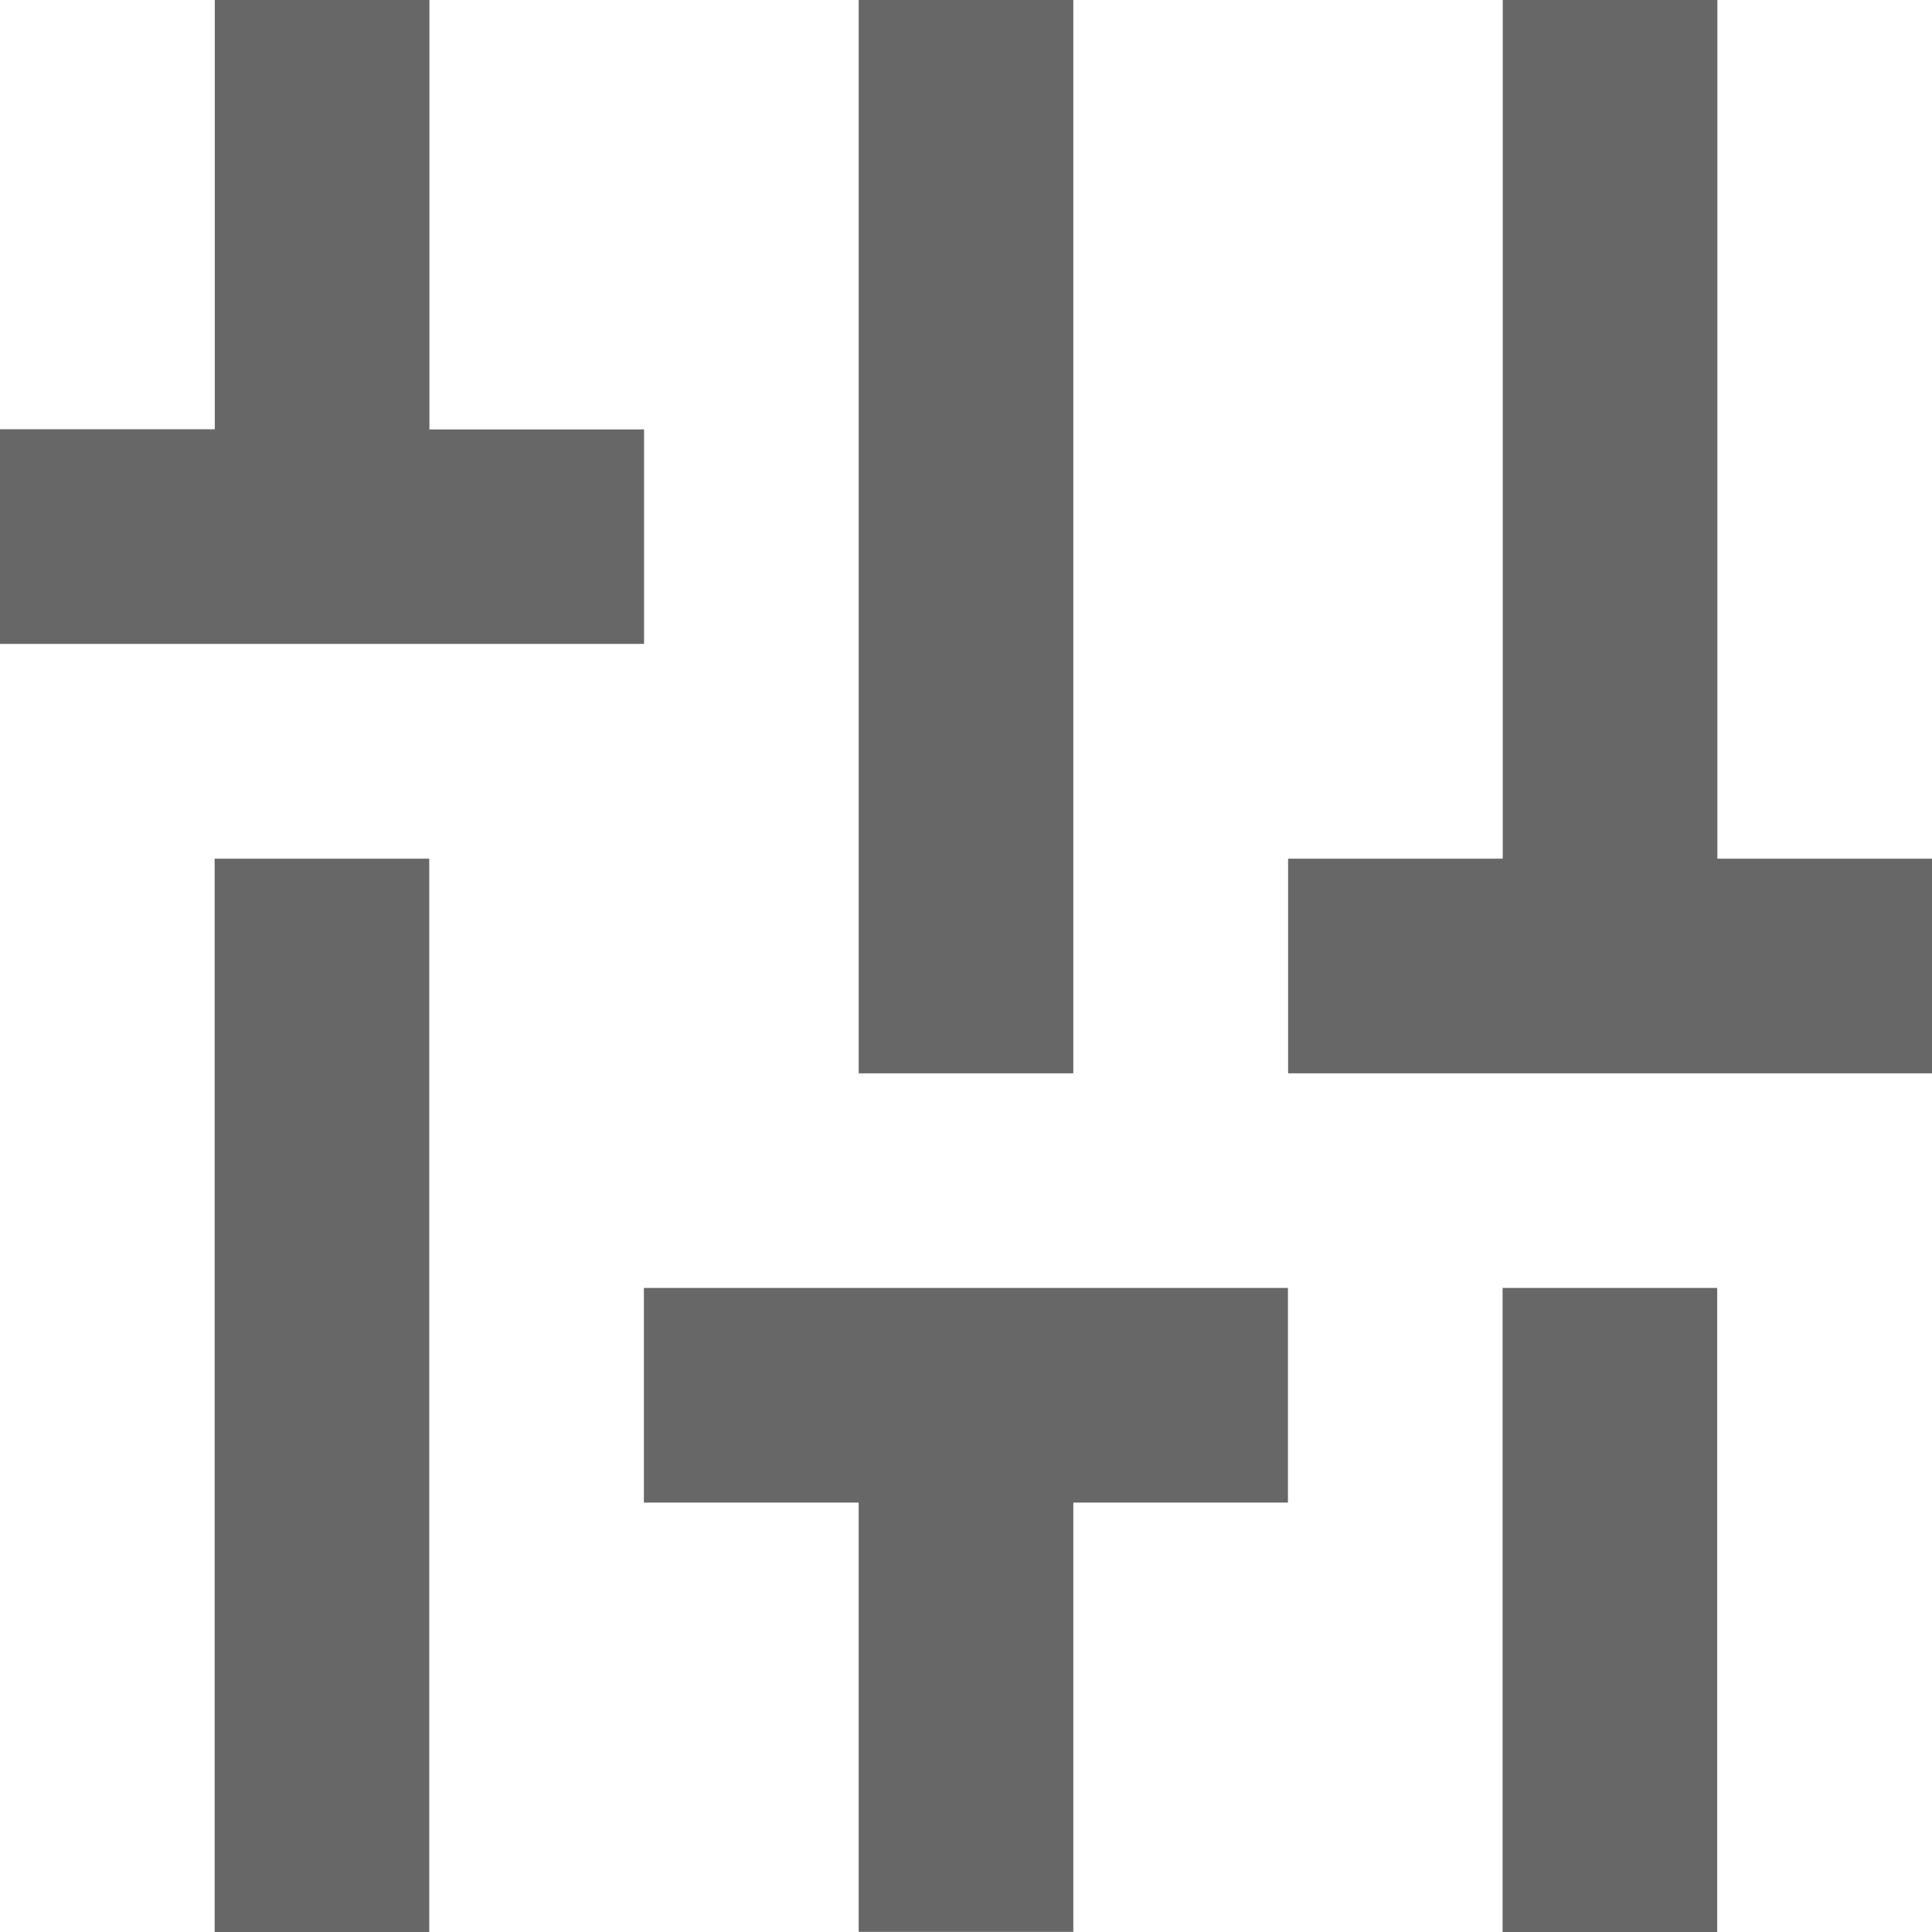
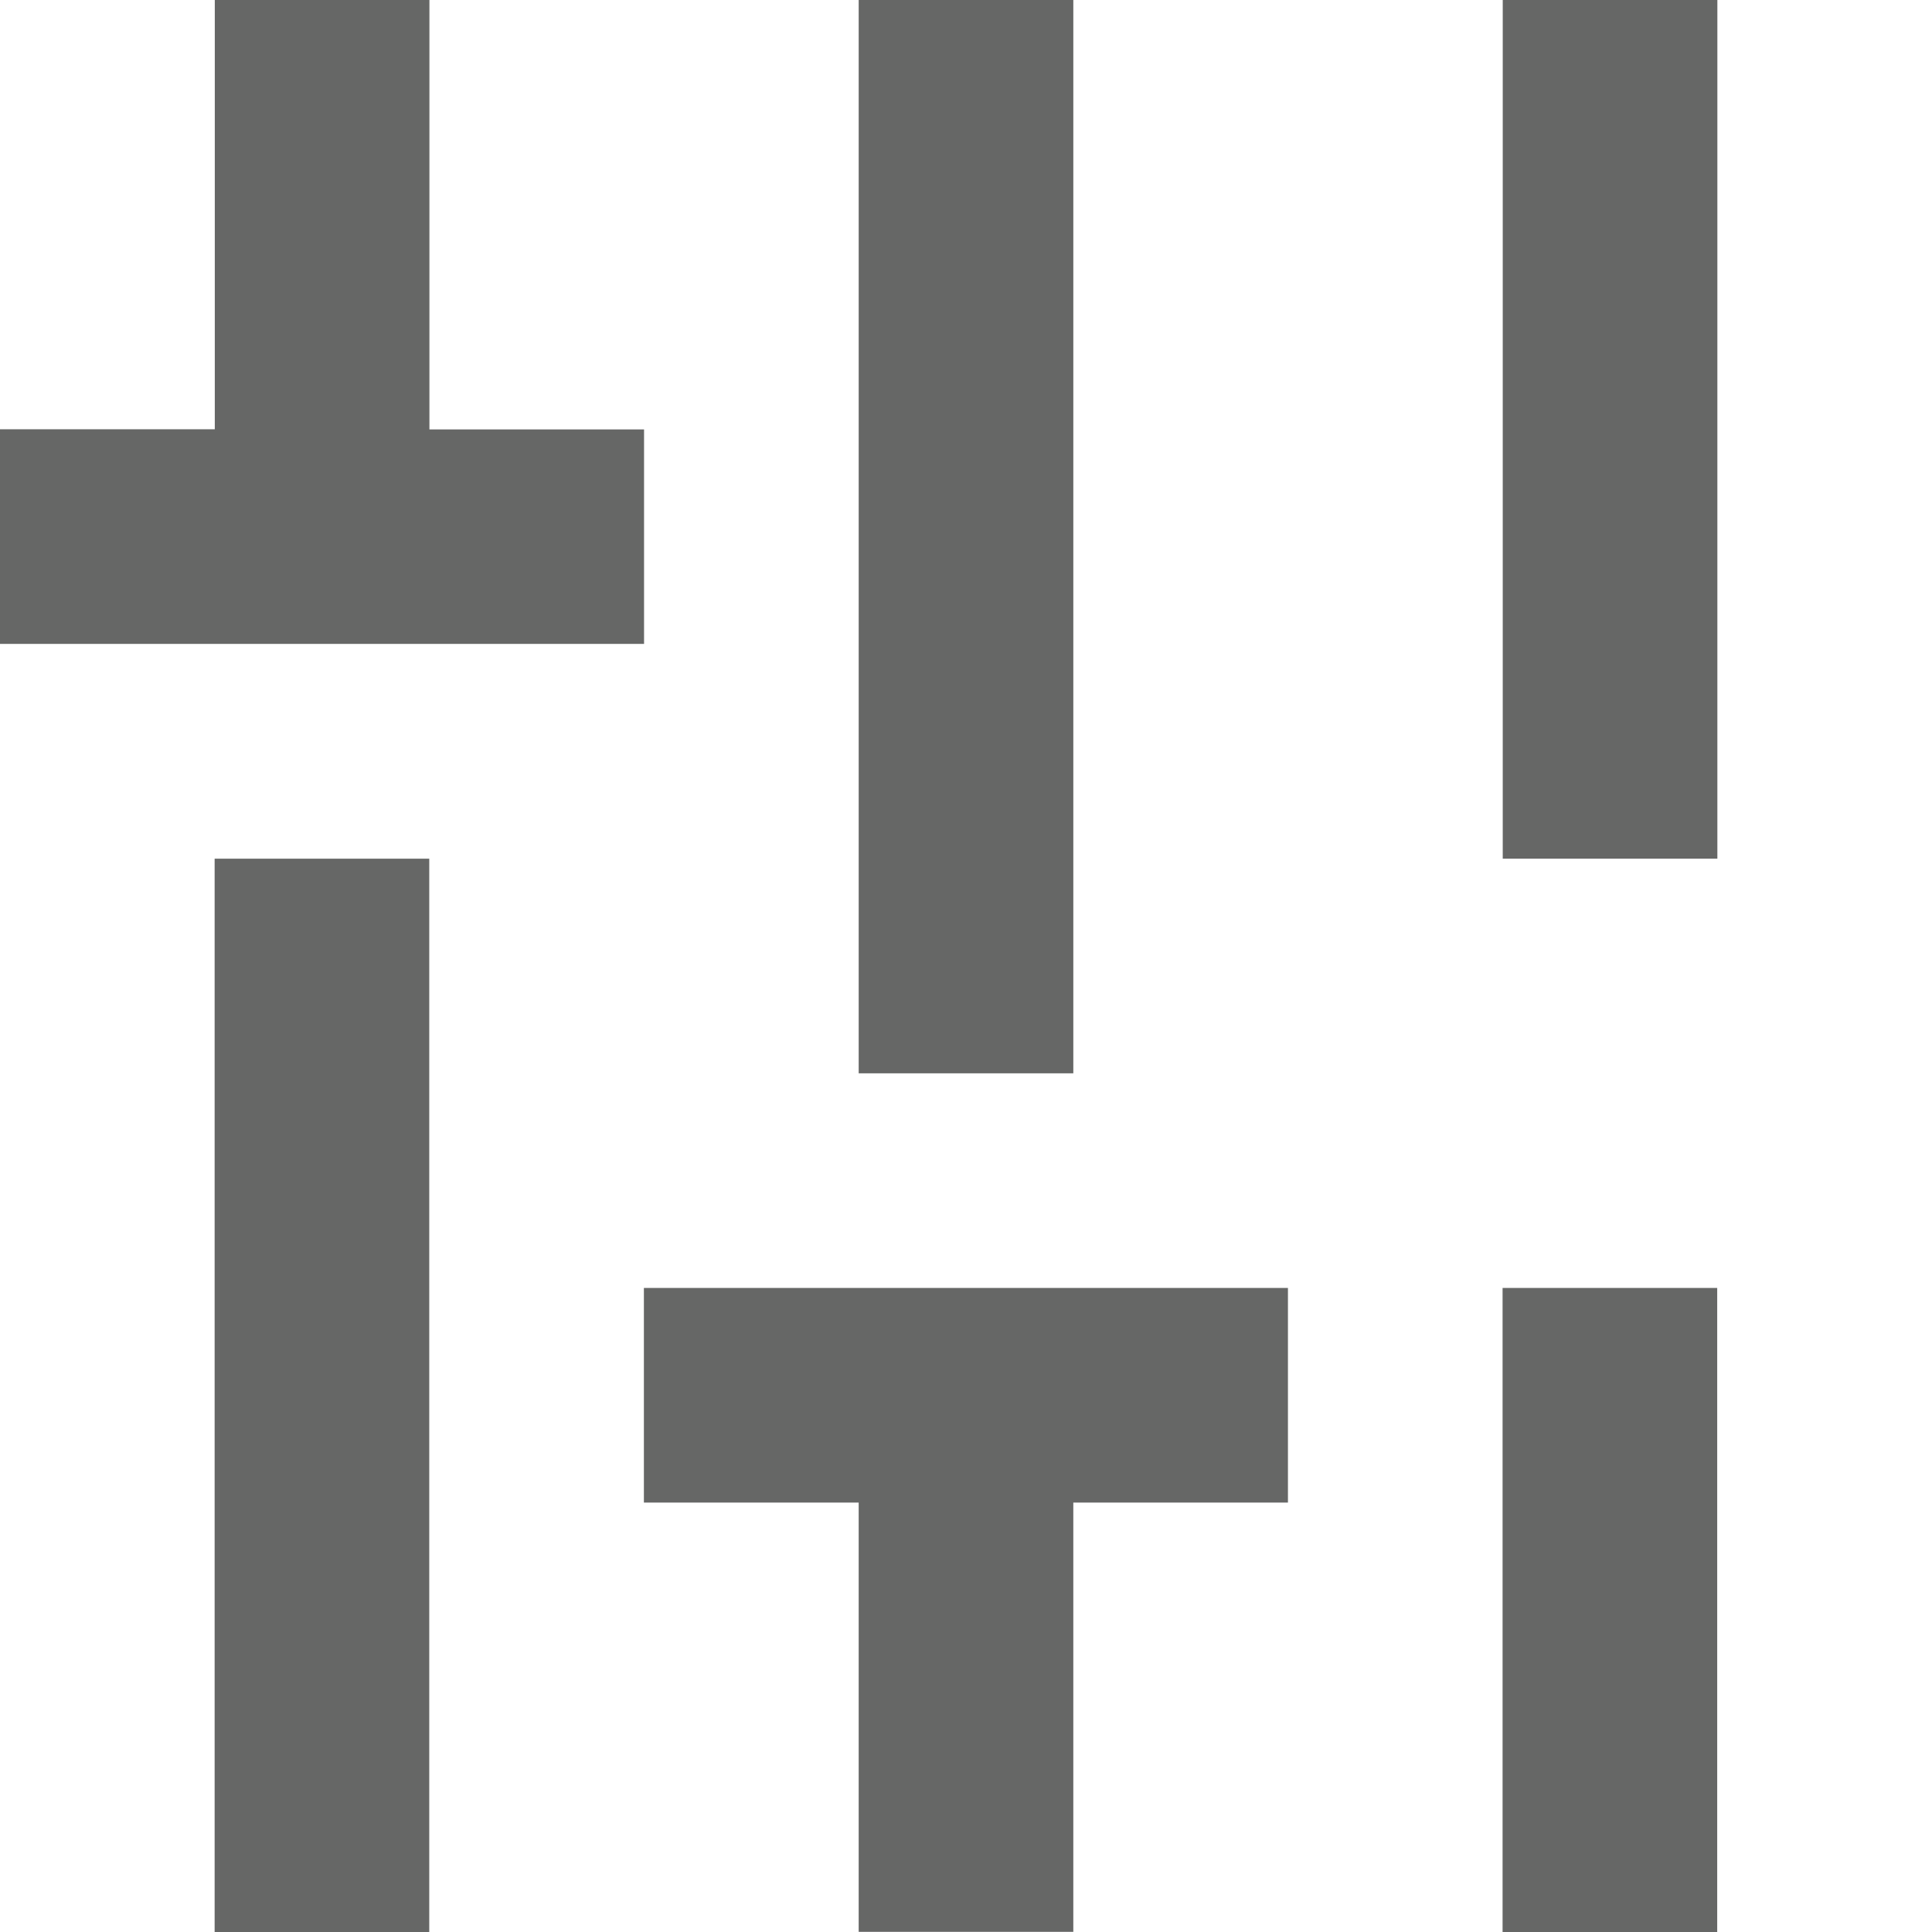
<svg xmlns="http://www.w3.org/2000/svg" id="Layer_1" data-name="Layer 1" viewBox="0 0 121.43 121.43">
  <defs>
    <style>
      .cls-1 {
        fill: #666766;
      }
    </style>
  </defs>
-   <path class="cls-1" d="M94.44,121.43h13.49v-40.48h-13.49v40.48ZM13.49,121.43h13.49V53.97h-13.49v67.46ZM121.43,53.97h-13.49V0h-13.49v53.97h-13.49v13.49h40.48v-13.49ZM40.48,94.44h13.49v26.98h13.49v-26.98h13.49v-13.49h-40.48v13.49ZM67.46,0h-13.49v67.46h13.49V0ZM40.48,40.48v-13.49h-13.49V0h-13.49v26.98H0v13.49h40.48Z" />
+   <path class="cls-1" d="M94.44,121.43h13.49v-40.48h-13.49v40.48ZM13.49,121.43h13.49V53.97h-13.49v67.46ZM121.43,53.97h-13.49V0h-13.49v53.97h-13.49h40.48v-13.49ZM40.48,94.44h13.49v26.98h13.49v-26.98h13.49v-13.49h-40.48v13.49ZM67.46,0h-13.49v67.46h13.49V0ZM40.48,40.48v-13.49h-13.49V0h-13.49v26.98H0v13.49h40.48Z" />
</svg>